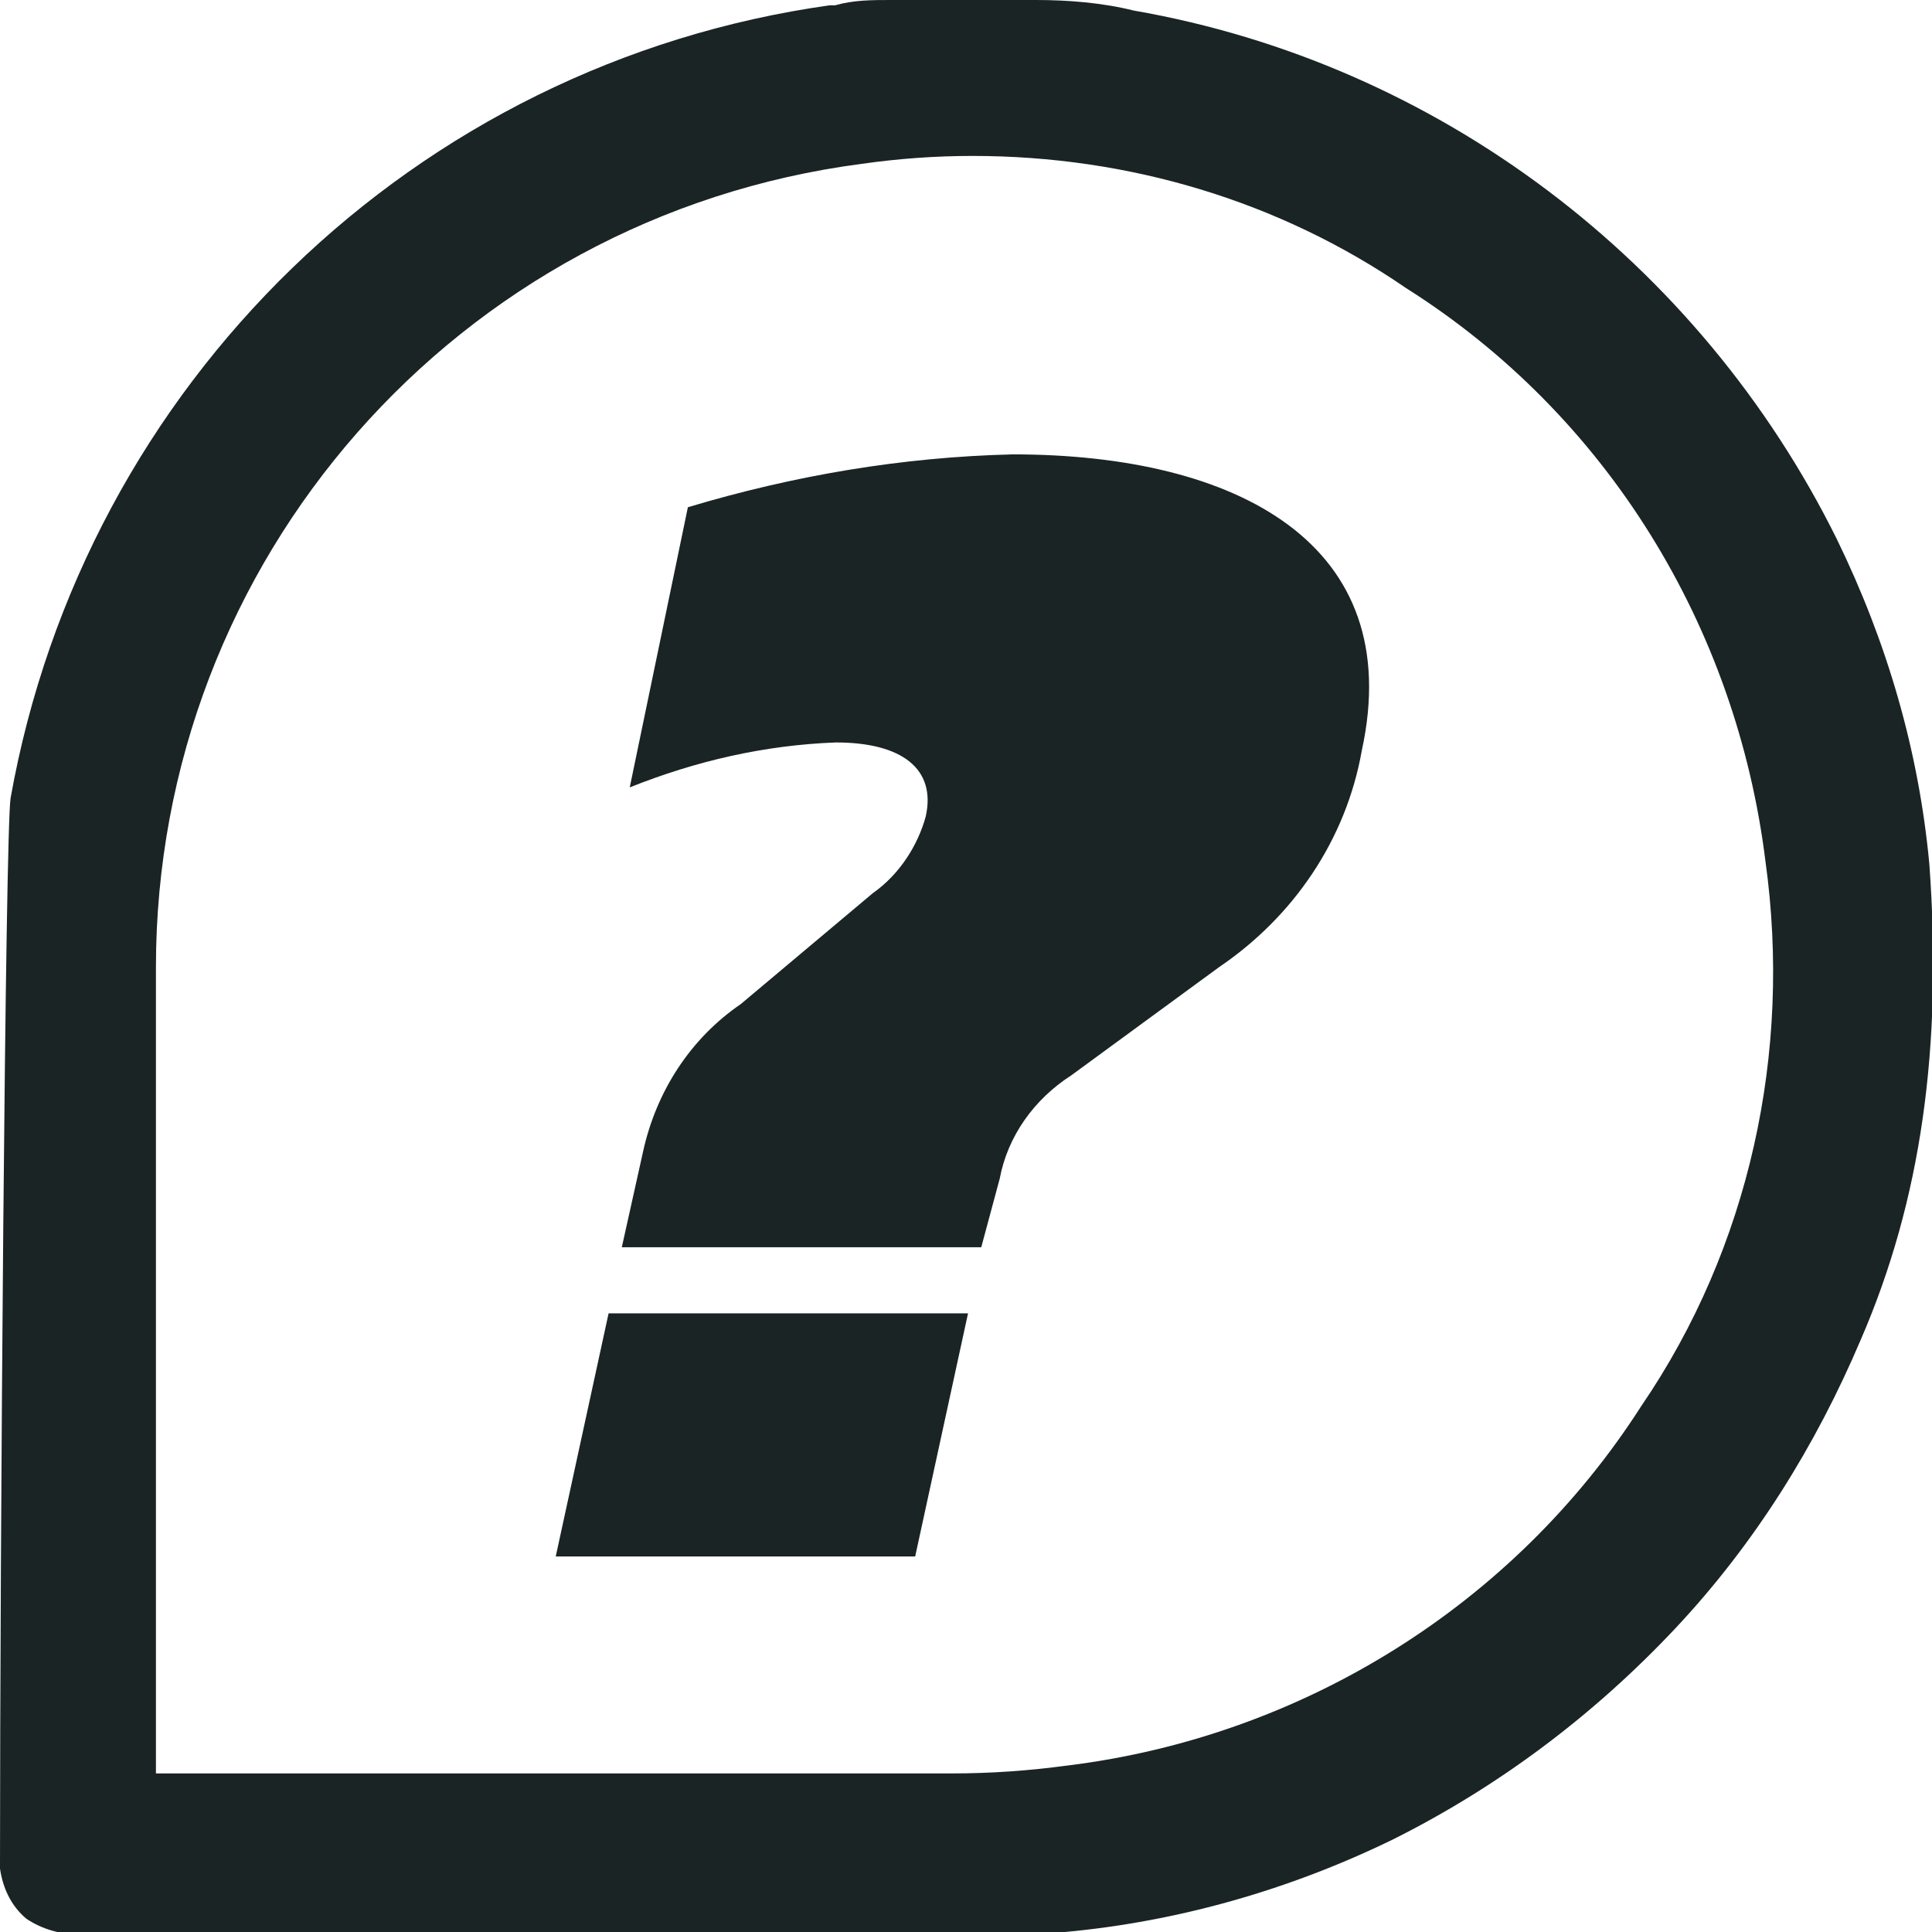
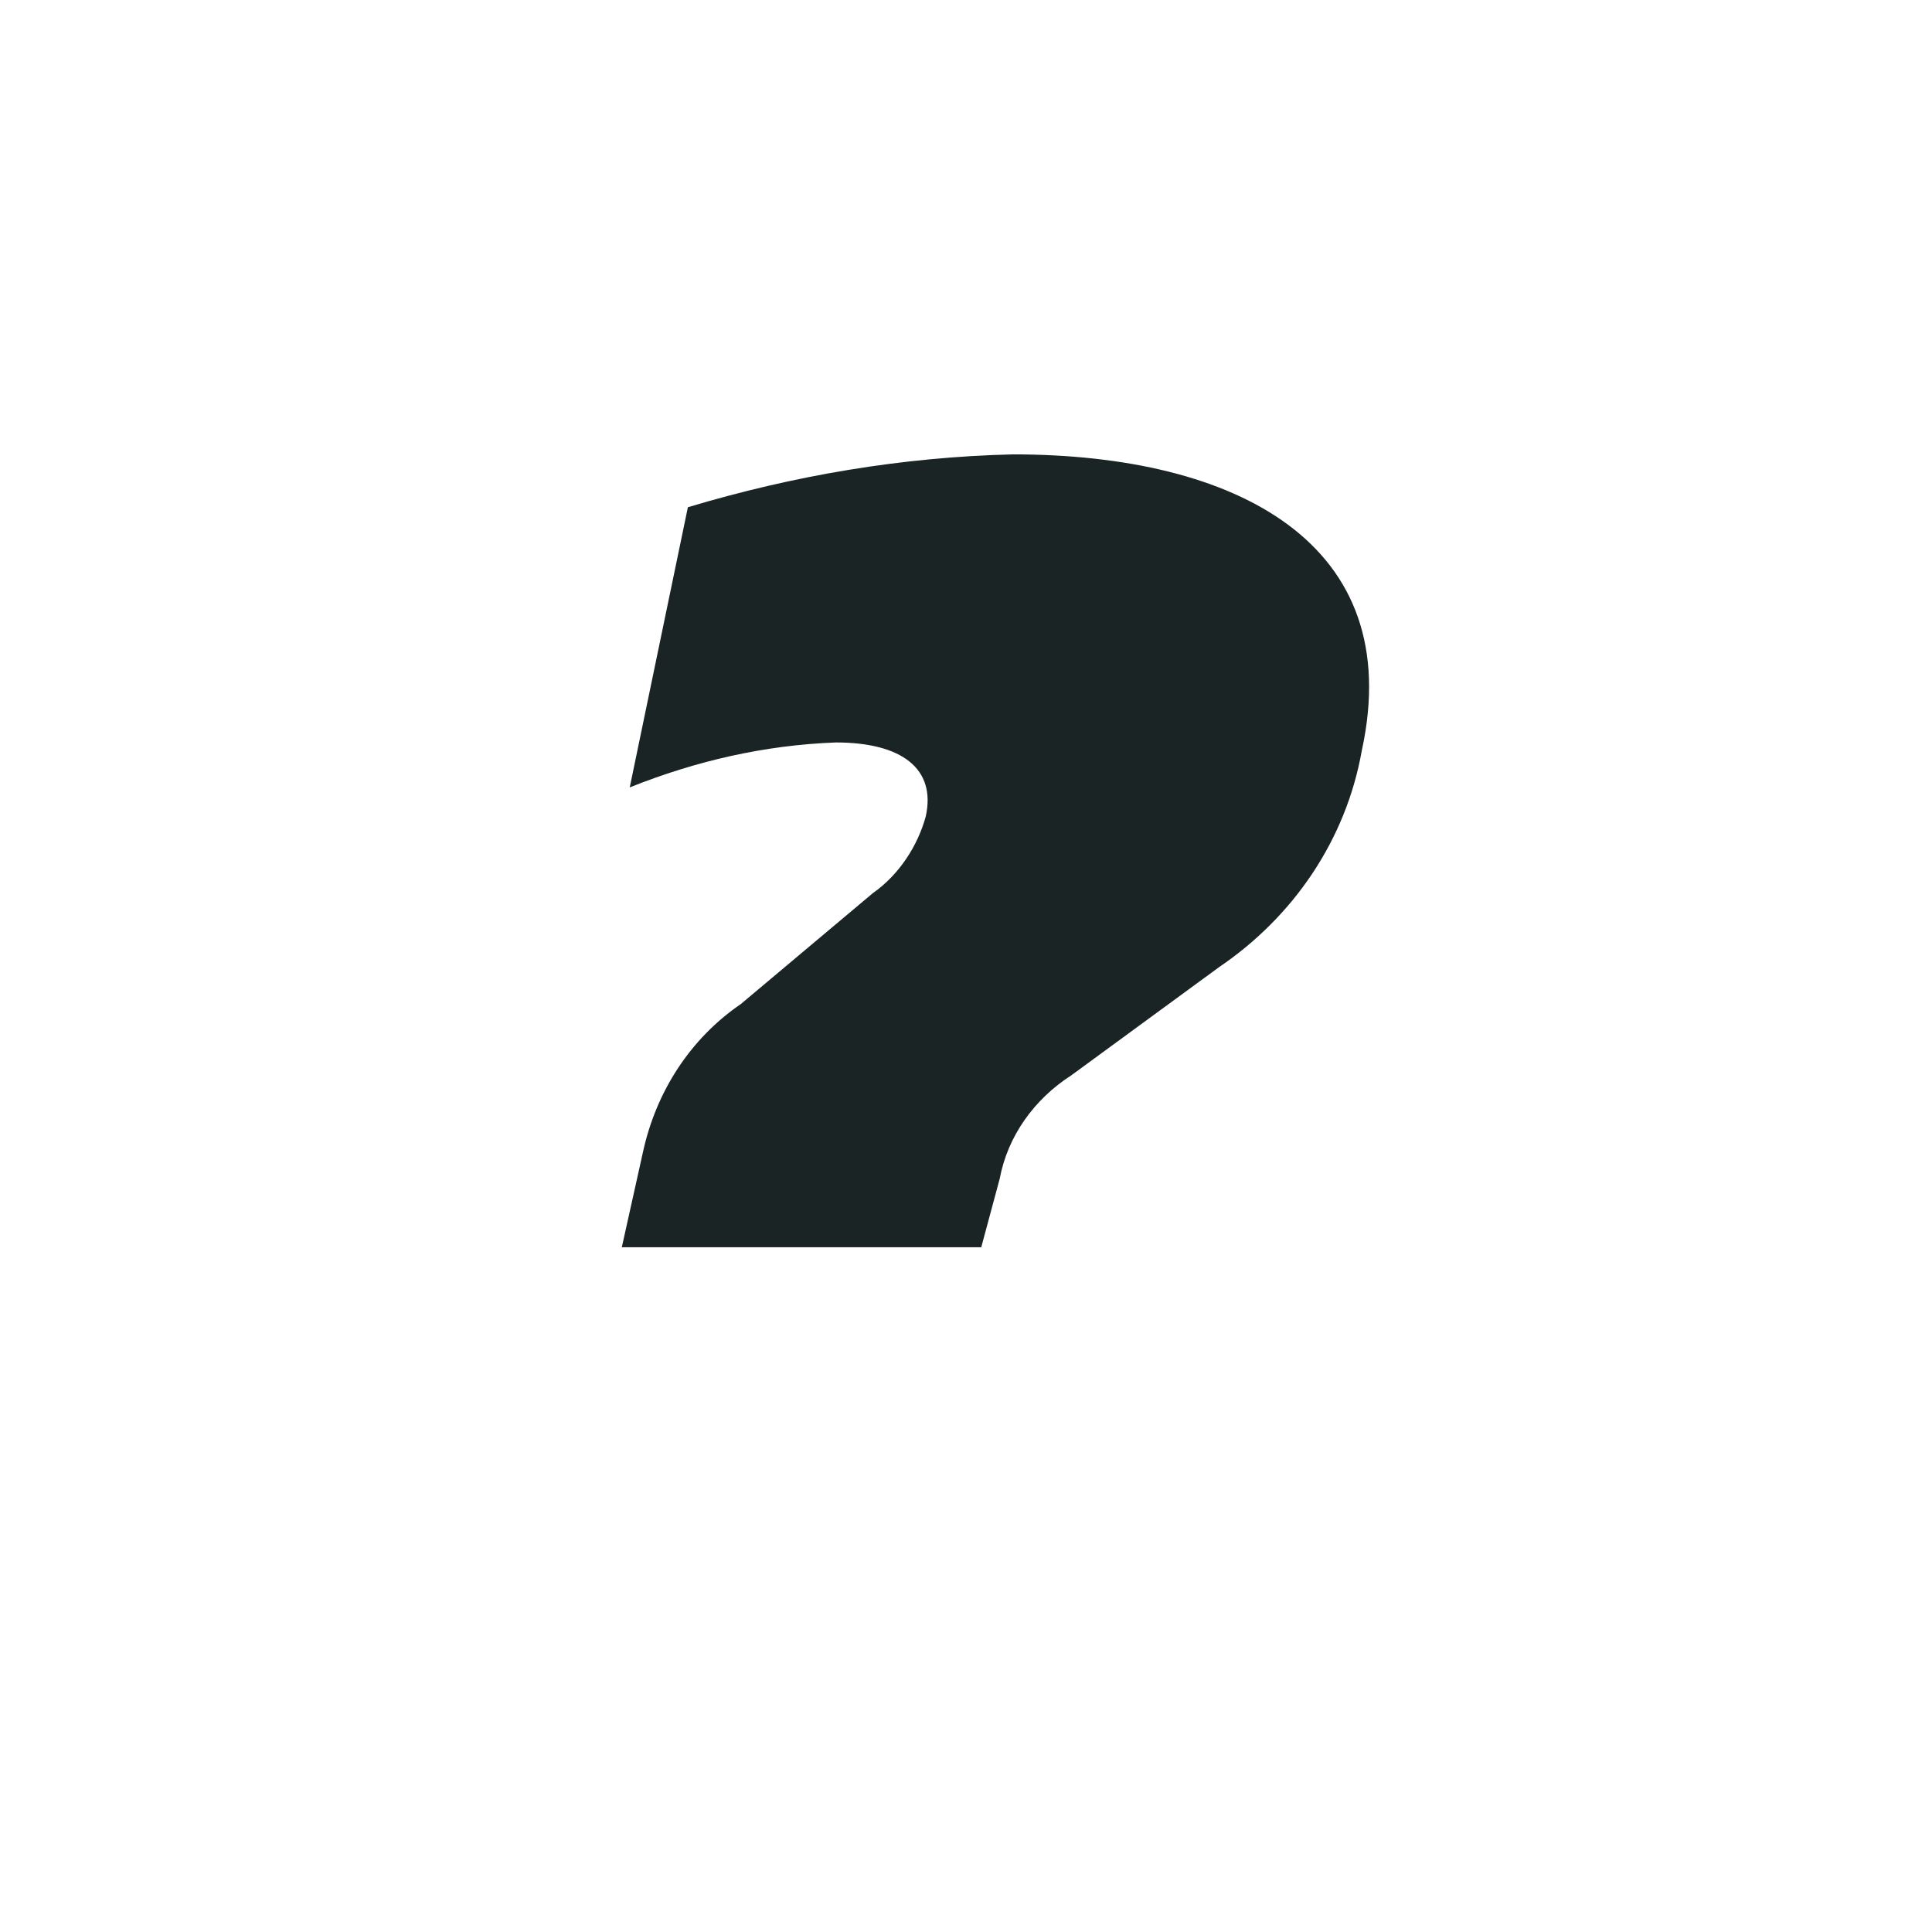
<svg xmlns="http://www.w3.org/2000/svg" version="1.1" id="Ebene_1" x="0px" y="0px" viewBox="0 0 73.1 73.1" style="enable-background:new 0 0 73.1 73.1;" xml:space="preserve">
  <style type="text/css">
	.st0{fill:#1A2424;}
</style>
-   <path id="Pfad_763" class="st0" d="M73,32.7c-0.4-4.3-1.6-8.4-3.5-12.3c-5.2-10.5-15.1-18-26.6-20C41.7,0.1,40.4,0,39.2,0h-5.5  c-0.7,0-1.4,0-2.1,0.2l-0.2,0c-15.7,2.2-28.2,14.3-31,30C0.2,31.5,0,58.4,0,70.6v0.1c0.1,0.7,0.4,1.4,1,1.9c0.6,0.4,1.3,0.6,2.1,0.6  h12.5c7.3,0,15.1,0,22.4,0c0.7,0,1.5,0,2.3-0.1c4.3-0.4,8.5-1.6,12.4-3.5c4-2,7.6-4.7,10.7-8c3-3.2,5.3-6.9,7-10.9  C72.7,45.4,73.5,39.6,73,32.7z M22.2,67.1h-7c-2.4,0-5.5,0-8.6,0H5.9v-0.7c0-4.9,0-9.9,0-14.7c0-5,0-10.1,0-15.1  c0-15.4,11.4-28.4,26.7-30.4C34,6,35.4,5.9,36.8,5.9c5.9,0,11.6,1.7,16.4,5c7.6,4.8,12.5,12.8,13.6,21.7c1,7.2-0.6,14.6-4.7,20.6  c-4.8,7.5-12.8,12.5-21.7,13.6c-1.5,0.2-2.9,0.3-4.4,0.3h0c-2,0-4,0-6,0L22.2,67.1z" />
  <g id="Gruppe_475" transform="translate(21.027 17.192)">
    <g id="Gruppe_474" transform="translate(0 0)">
-       <path id="Pfad_764" class="st0" d="M2,32.5h13.6l-2,9.2H0L2,32.5z M5,2c4-1.2,8.1-1.9,12.3-2c8.5,0,14.9,3.4,13.2,11.2    c-0.6,3.4-2.6,6.3-5.4,8.2l-5.6,4.1c-1.4,0.9-2.4,2.3-2.7,3.9L16.1,30H2.5l0.8-3.6c0.5-2.3,1.8-4.3,3.7-5.6l5-4.2    c1-0.7,1.7-1.8,2-2.9c0.4-1.8-0.9-2.8-3.4-2.8c-2.7,0.1-5.3,0.7-7.8,1.7L5,2z" />
+       <path id="Pfad_764" class="st0" d="M2,32.5l-2,9.2H0L2,32.5z M5,2c4-1.2,8.1-1.9,12.3-2c8.5,0,14.9,3.4,13.2,11.2    c-0.6,3.4-2.6,6.3-5.4,8.2l-5.6,4.1c-1.4,0.9-2.4,2.3-2.7,3.9L16.1,30H2.5l0.8-3.6c0.5-2.3,1.8-4.3,3.7-5.6l5-4.2    c1-0.7,1.7-1.8,2-2.9c0.4-1.8-0.9-2.8-3.4-2.8c-2.7,0.1-5.3,0.7-7.8,1.7L5,2z" />
    </g>
  </g>
</svg>